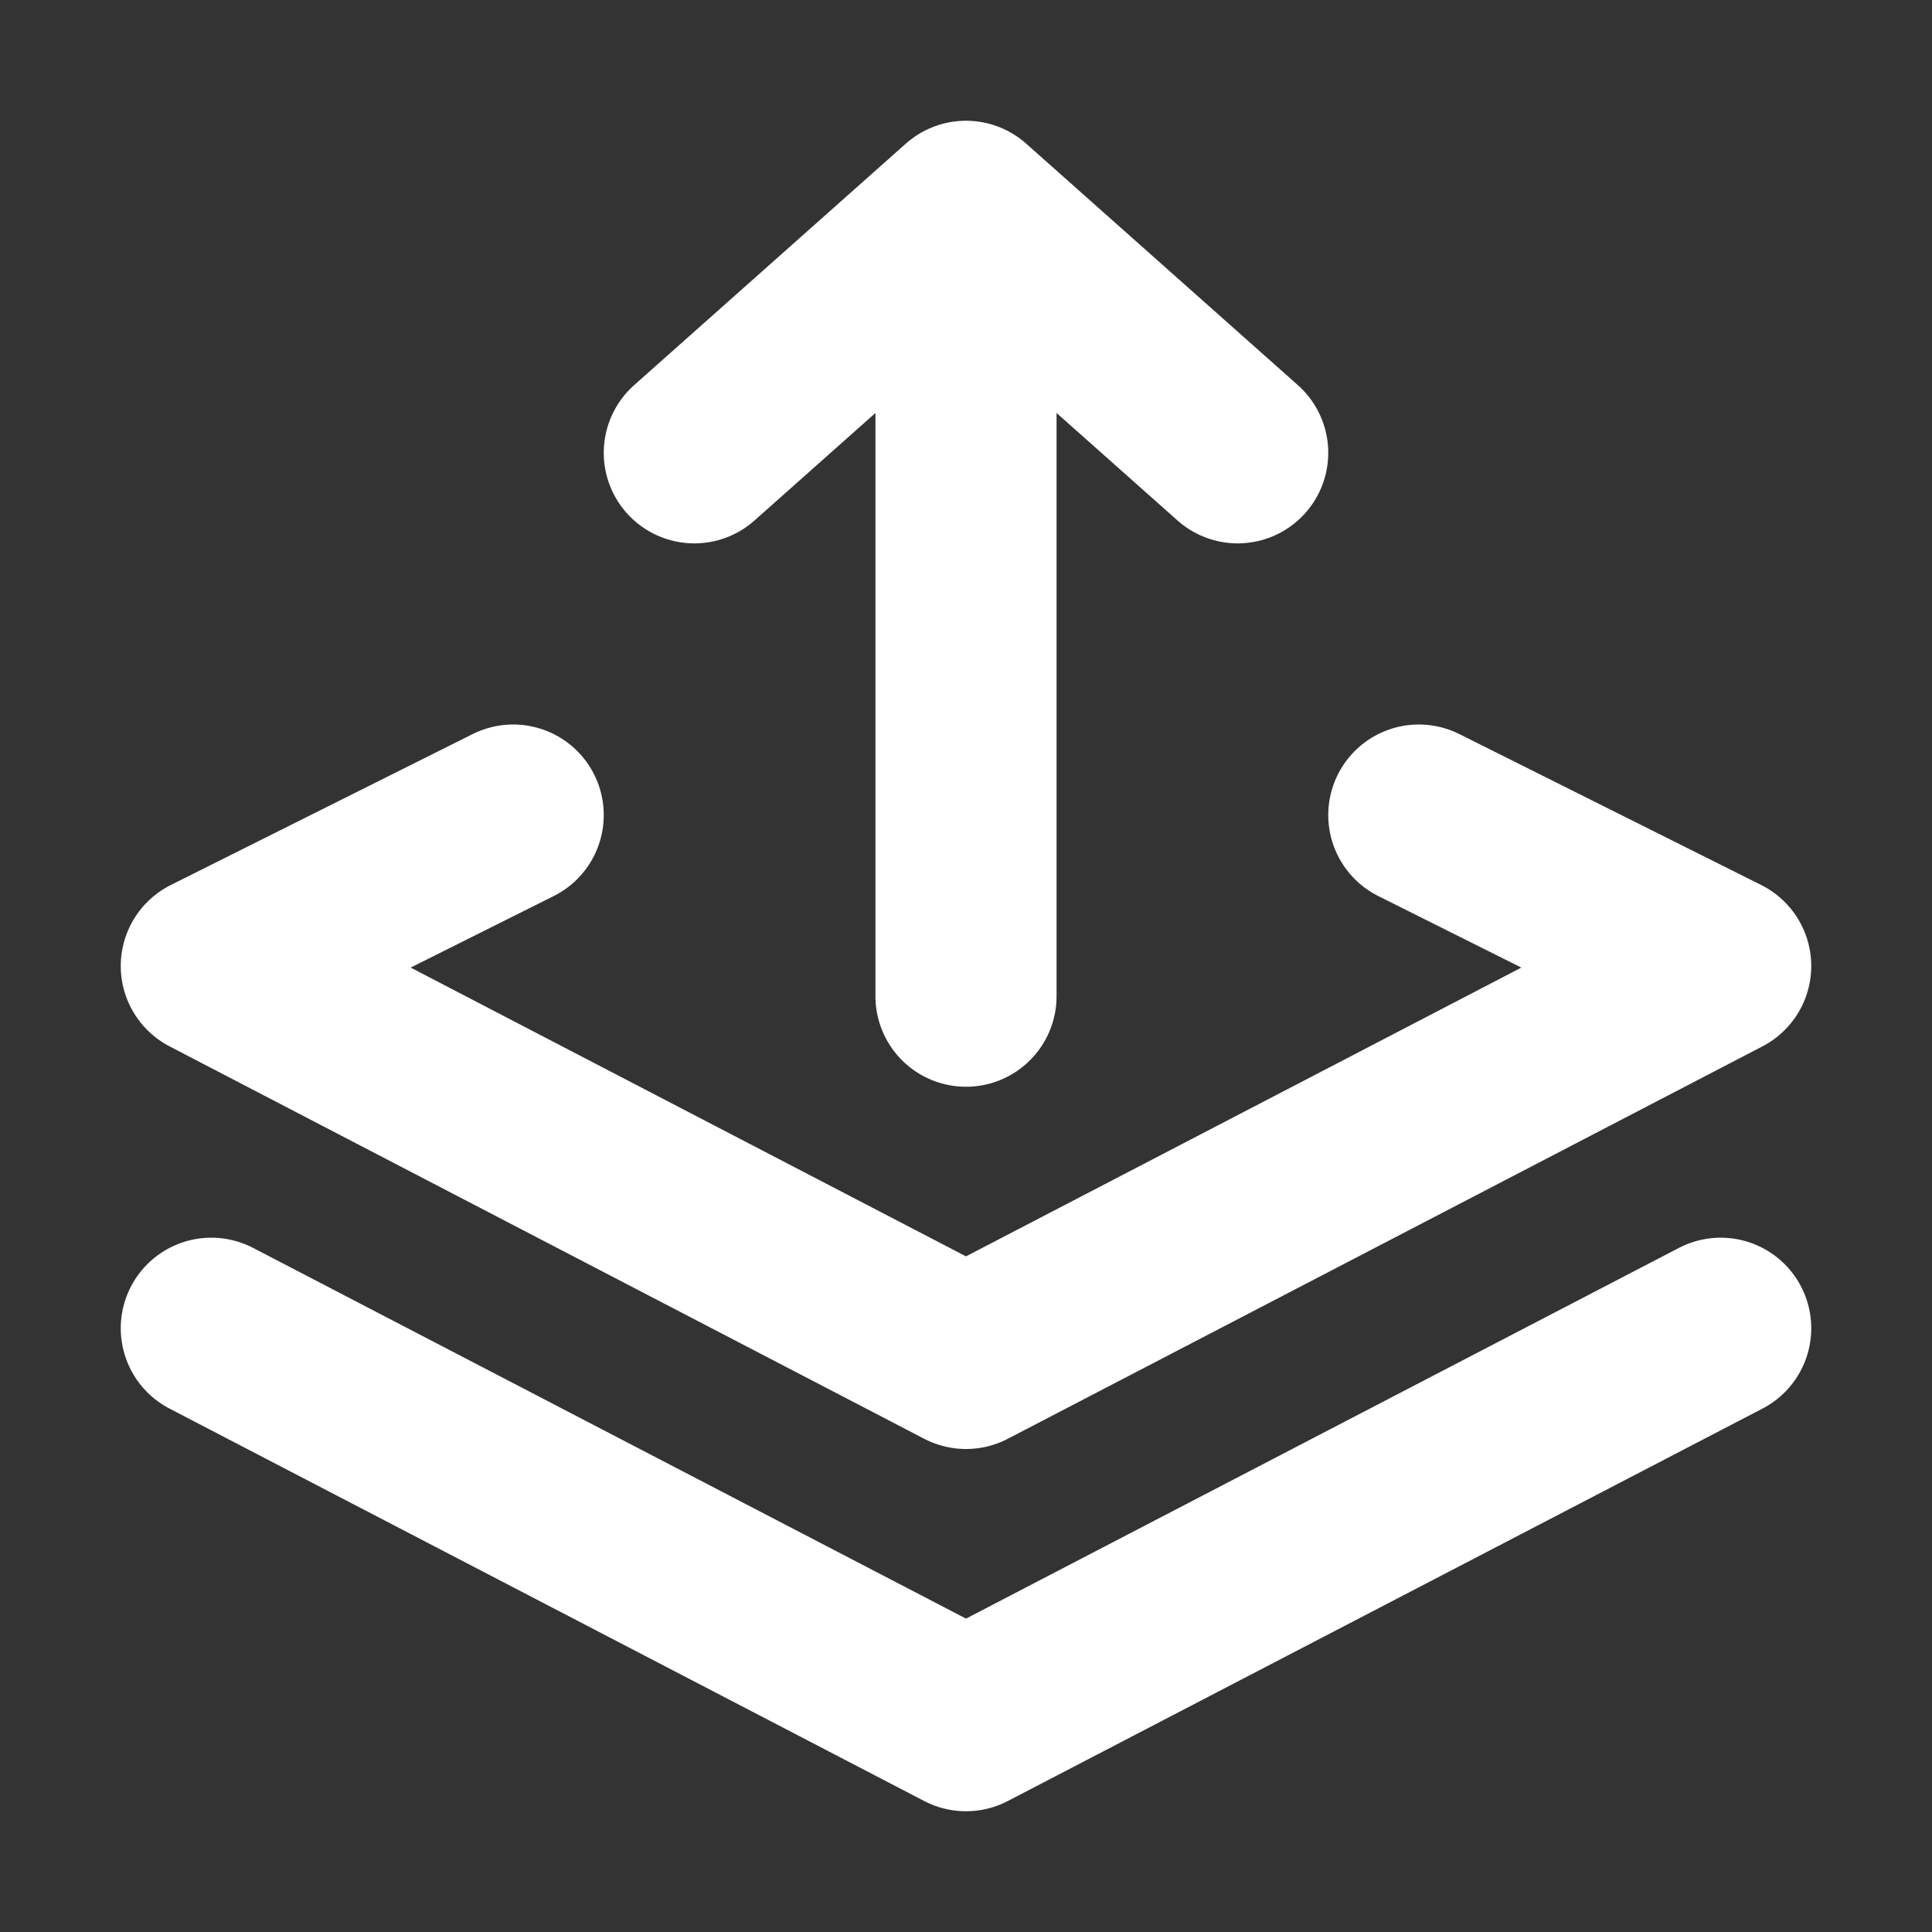
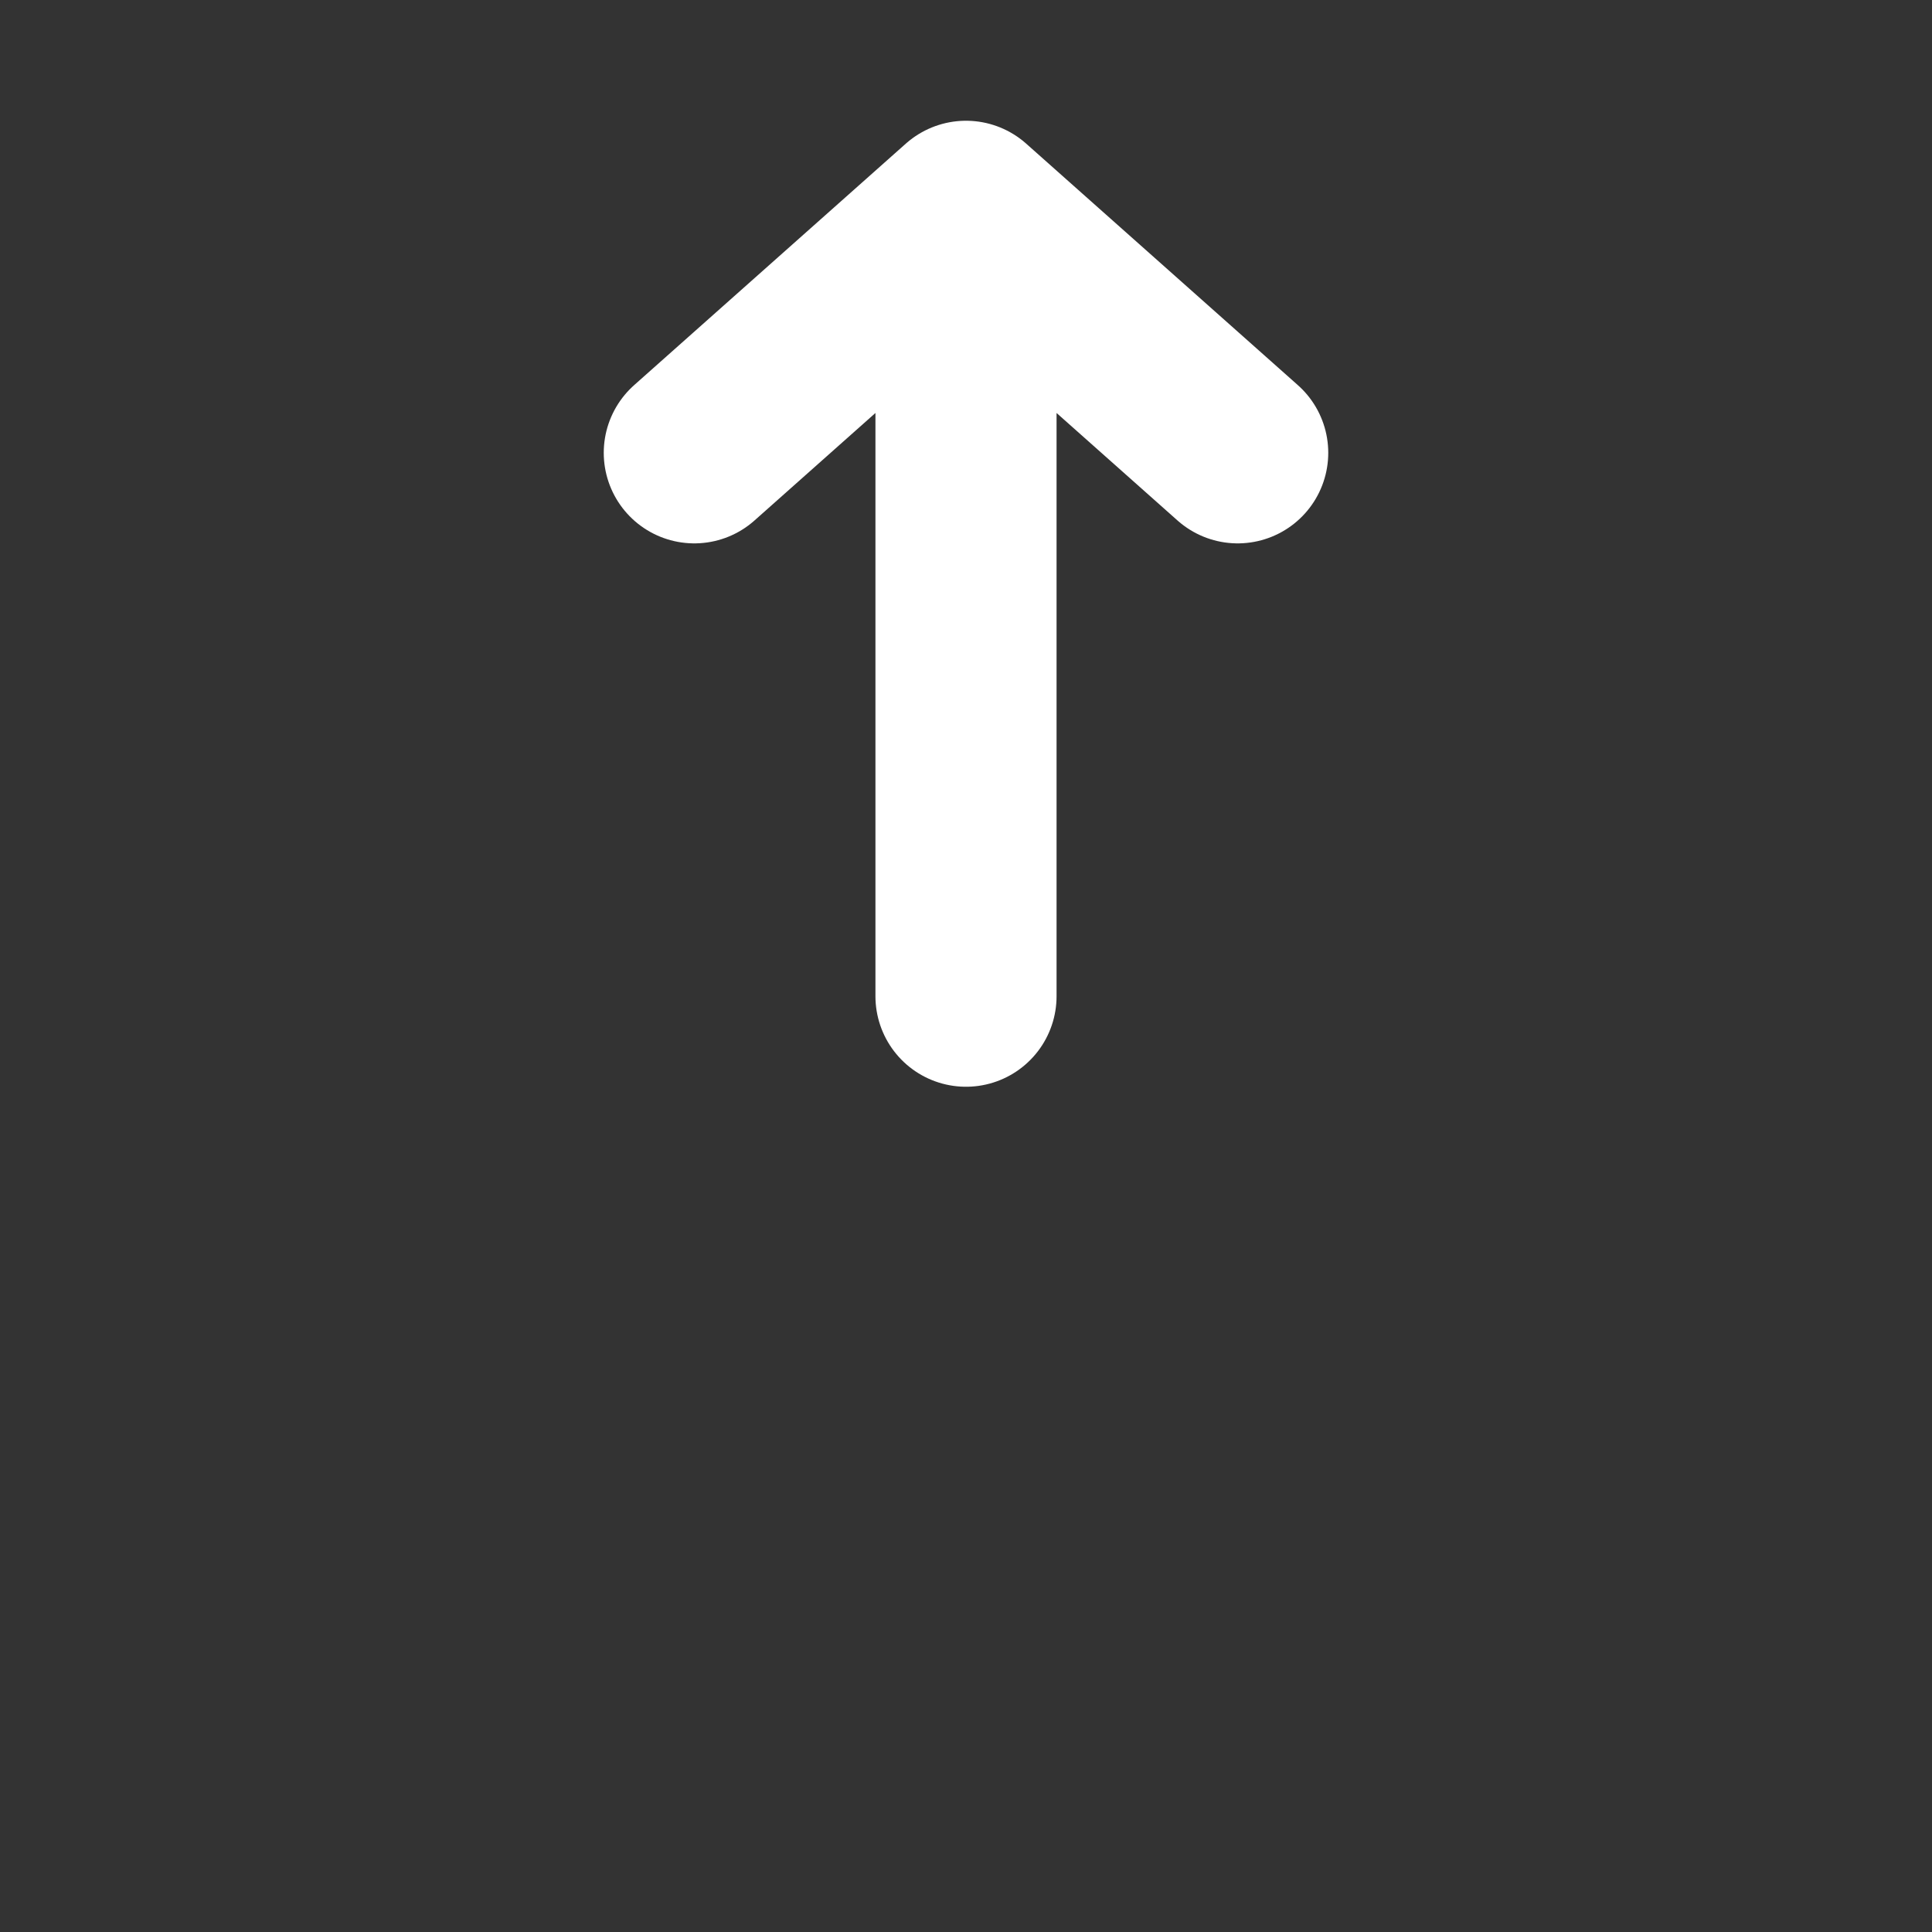
<svg xmlns="http://www.w3.org/2000/svg" viewBox="0 0 16 16" version="1.1" fill="none" stroke="#ffff" stroke-linecap="round" stroke-linejoin="round" stroke-width="1.5">
  <rect x="0" y="0" width="16" height="16" fill="#333333" stroke="none" />
  <g id="SVGRepo_bgCarrier" stroke-width="0" />
  <g id="SVGRepo_tracerCarrier" stroke-linecap="round" stroke-linejoin="round" />
  <g id="SVGRepo_iconCarrier">
-     <path d="m4.25 6.75-2.5 1.25 6.25 3.25 6.25-3.25-2.5-1.25m-10 4.25 6.25 3.25 6.25-3.25" />
    <path d="m8 8.25v-6.5m-2.25 2 2.25-2 2.25 2" />
  </g>
</svg>